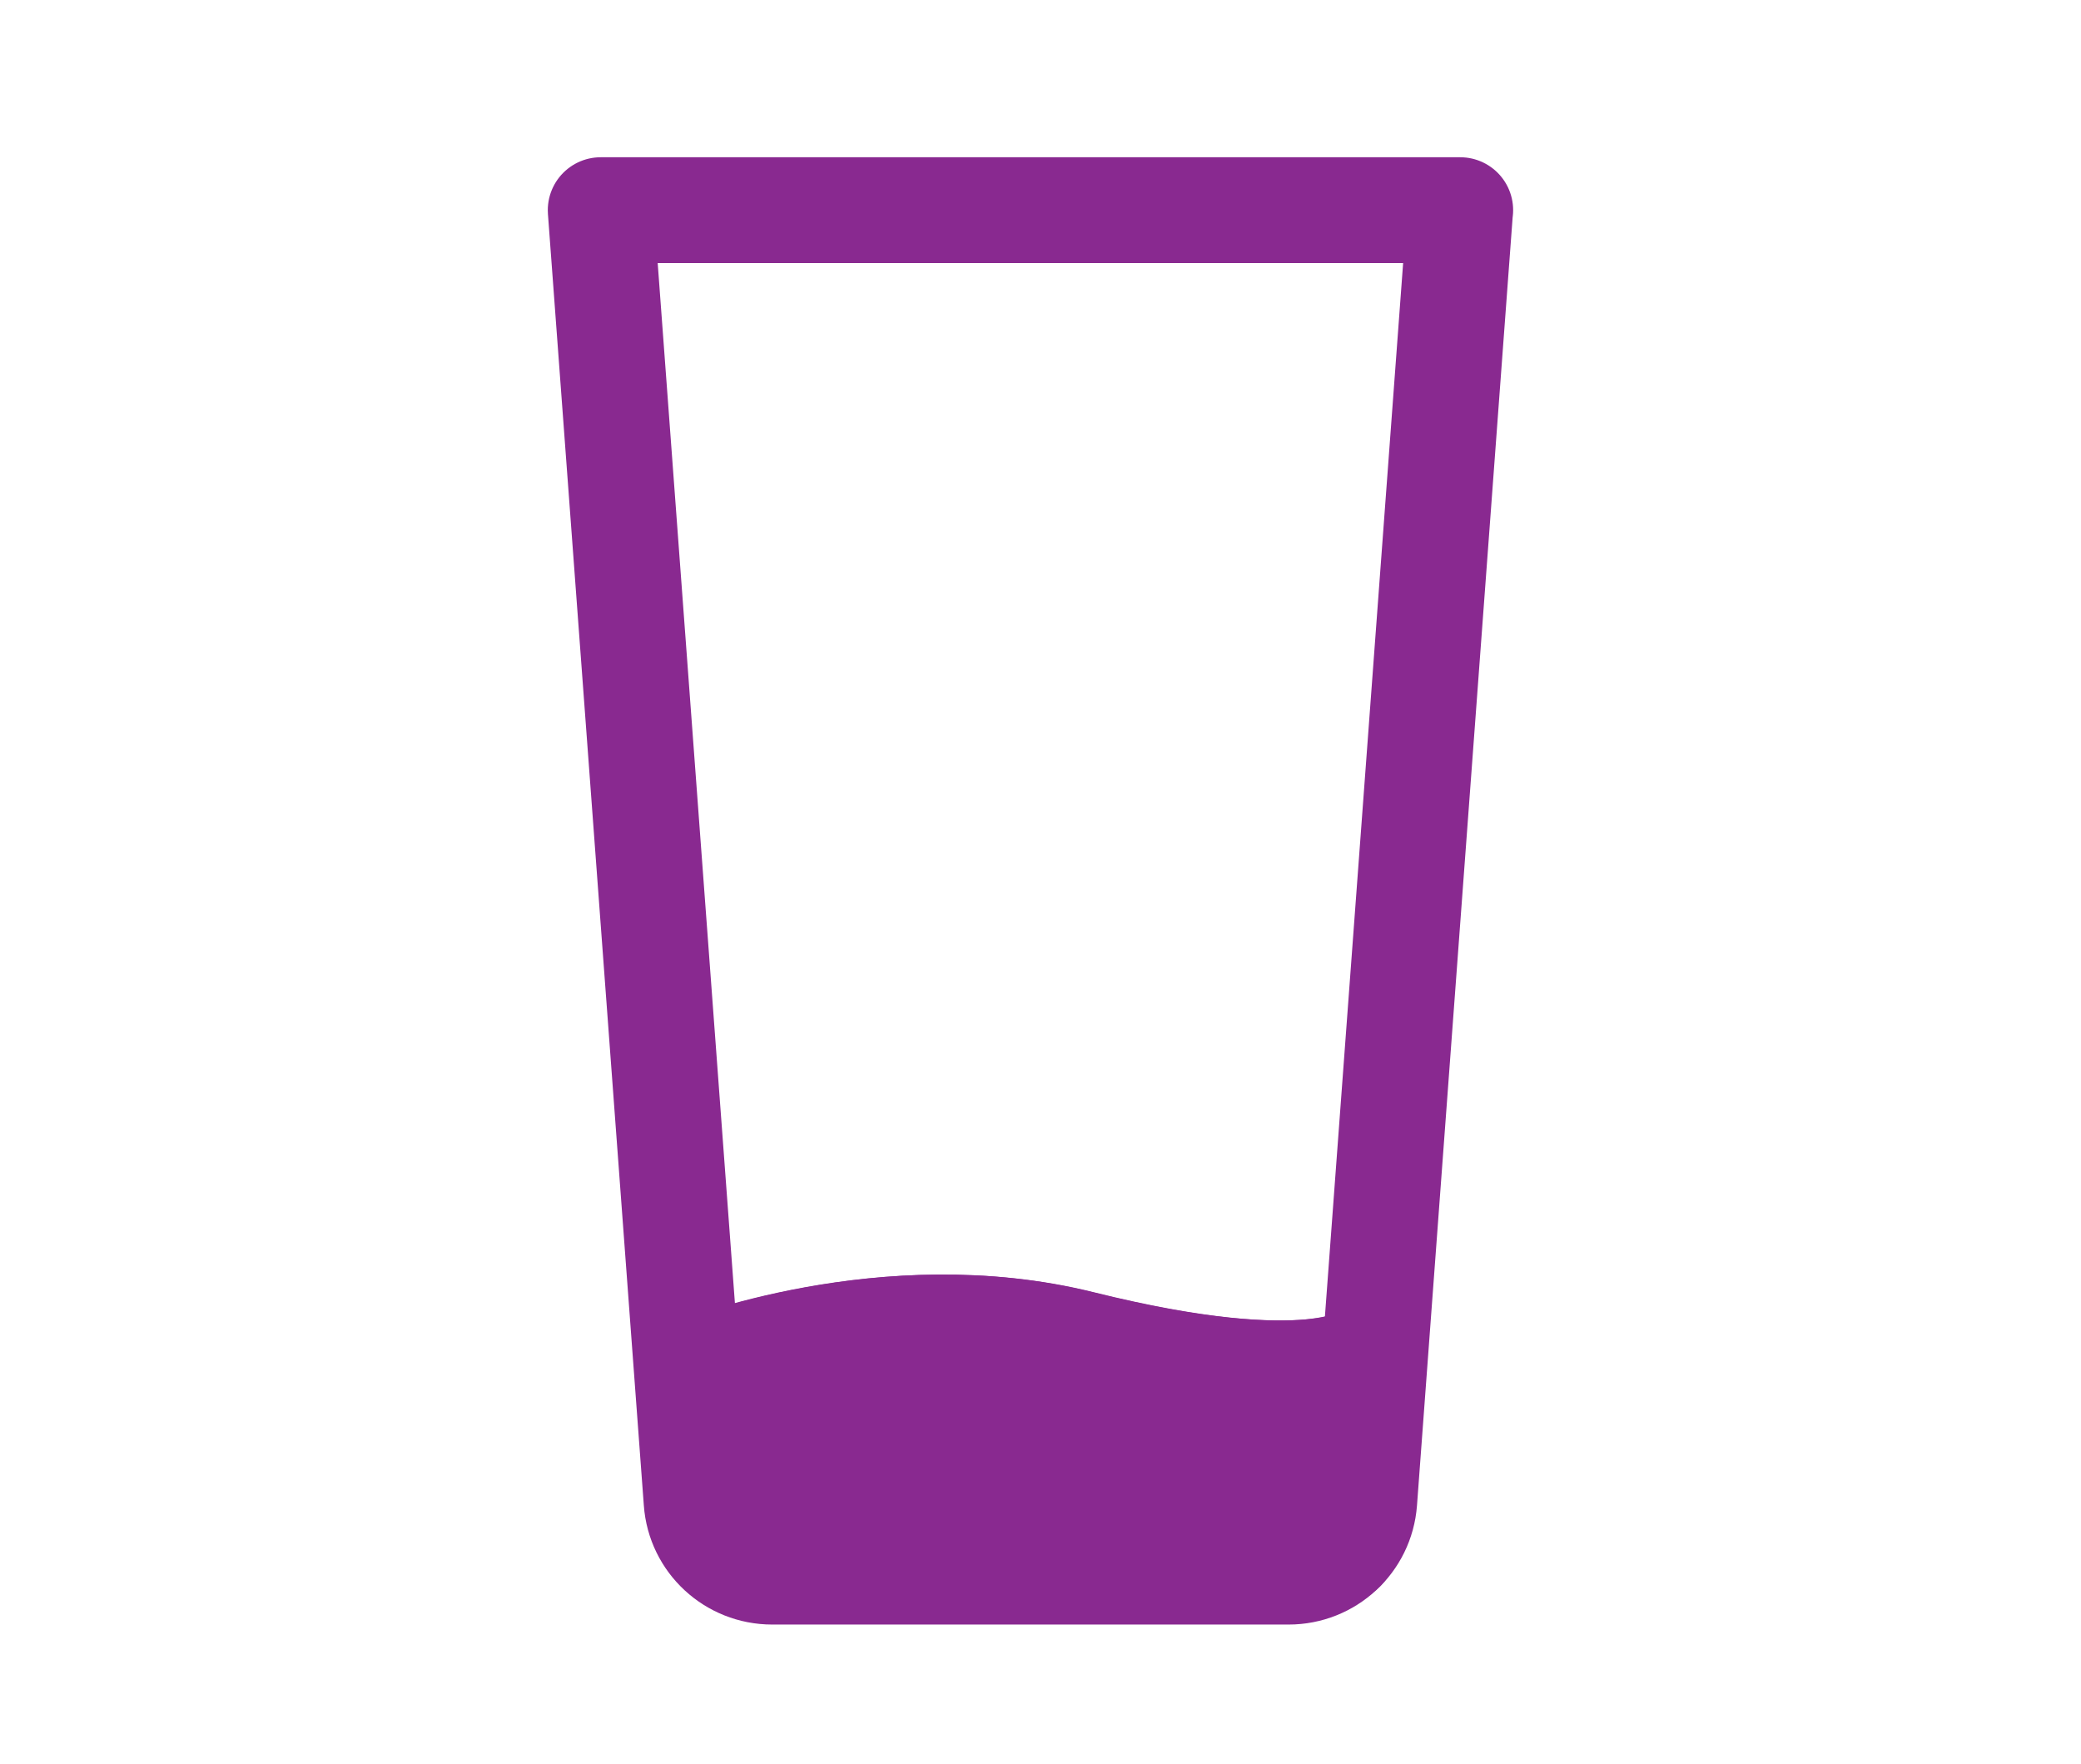
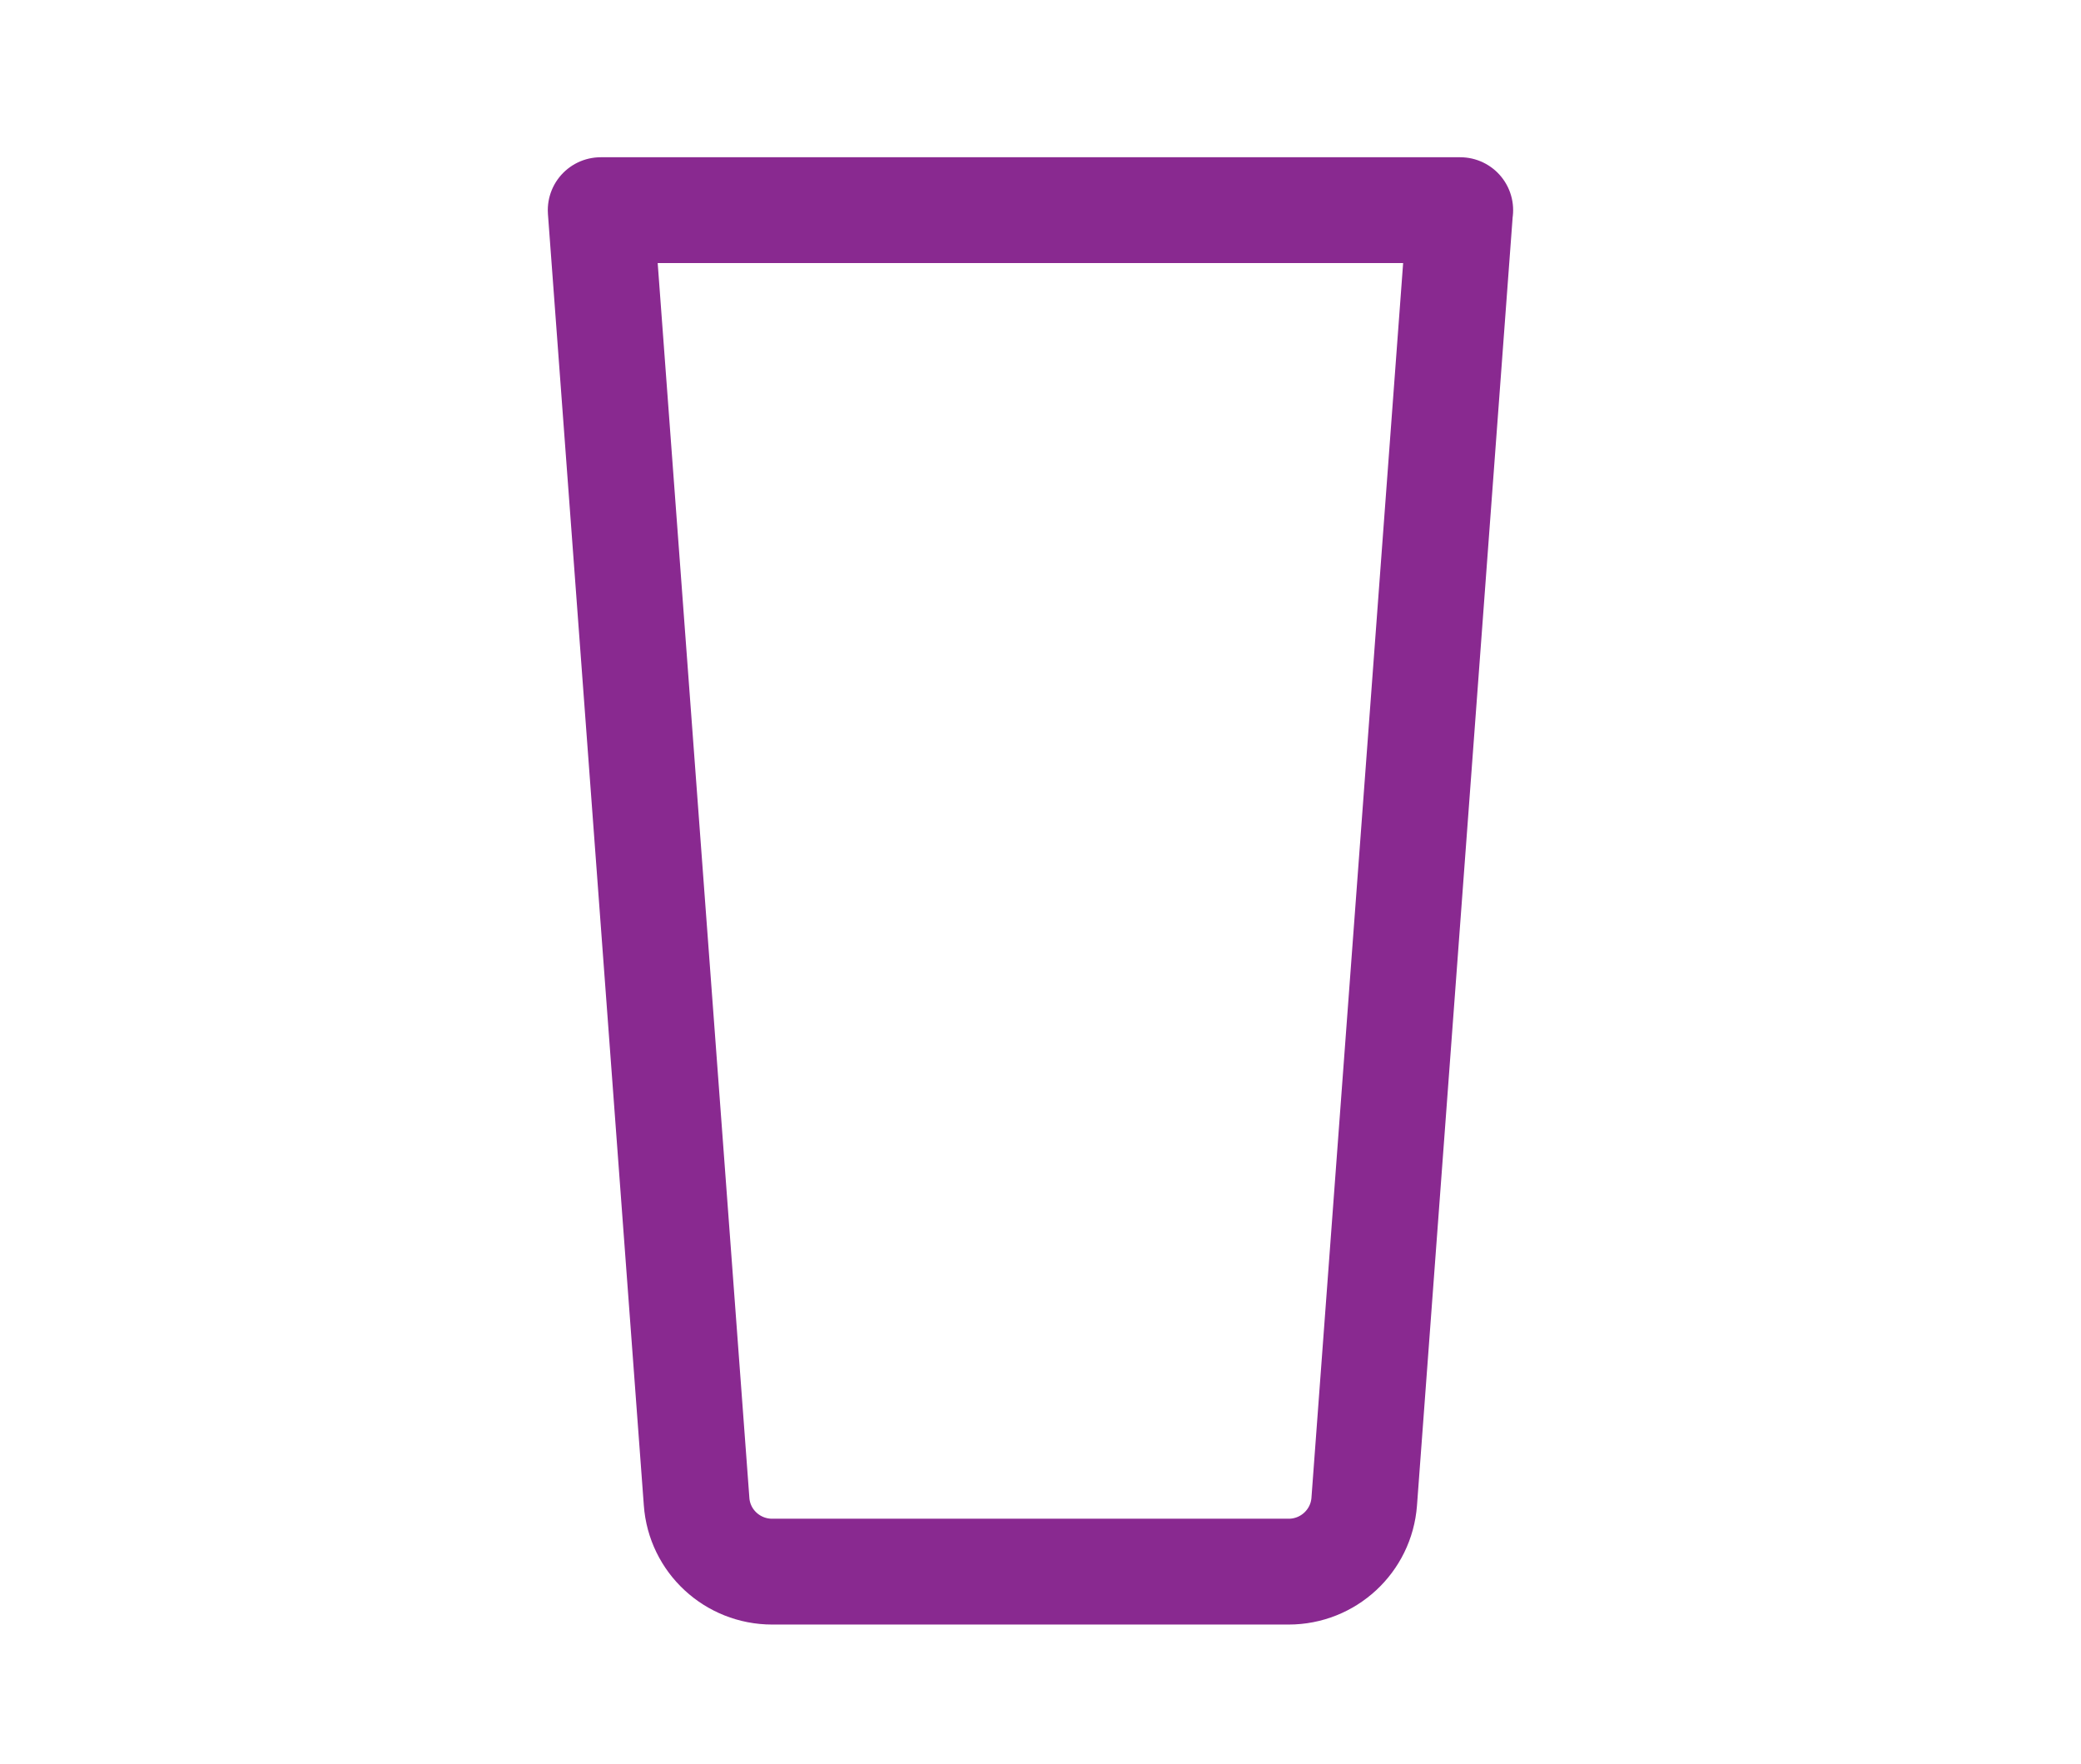
<svg xmlns="http://www.w3.org/2000/svg" width="59" height="50" viewBox="0 0 59 50" fill="none">
  <g id="Contenience-Care-Leakage-Light">
    <path id="Vector" d="M41.397 5.958L38.678 42.571C38.594 43.691 37.659 44.555 36.535 44.555H21.893C20.765 44.555 19.83 43.688 19.75 42.571L17.031 5.958H41.4H41.397Z" stroke="#892990" stroke-width="3" stroke-linecap="round" stroke-linejoin="round" />
-     <path id="Vector_2" d="M19.747 38.876C19.747 38.876 25.131 36.717 30.655 38.091C37.272 39.736 38.747 38.471 38.747 38.471L38.069 43.908C38.069 43.908 37.765 44.364 29.213 44.364C20.661 44.364 21.194 44.364 20.356 43.568C19.899 37.411 19.747 38.876 19.747 38.876Z" fill="#892990" stroke="#892990" stroke-width="3" stroke-linecap="round" stroke-linejoin="round" />
-     <path id="Vector_3" d="M19.711 38.876C19.711 38.876 25.094 36.717 30.619 38.091C37.235 39.736 38.711 38.471 38.711 38.471L38.033 43.908C38.033 43.908 37.728 44.364 29.177 44.364C20.625 44.364 21.157 44.364 20.32 43.568C19.863 37.411 19.711 38.876 19.711 38.876Z" fill="#892990" stroke="#892990" stroke-width="3" stroke-linecap="round" stroke-linejoin="round" />
  </g>
</svg>